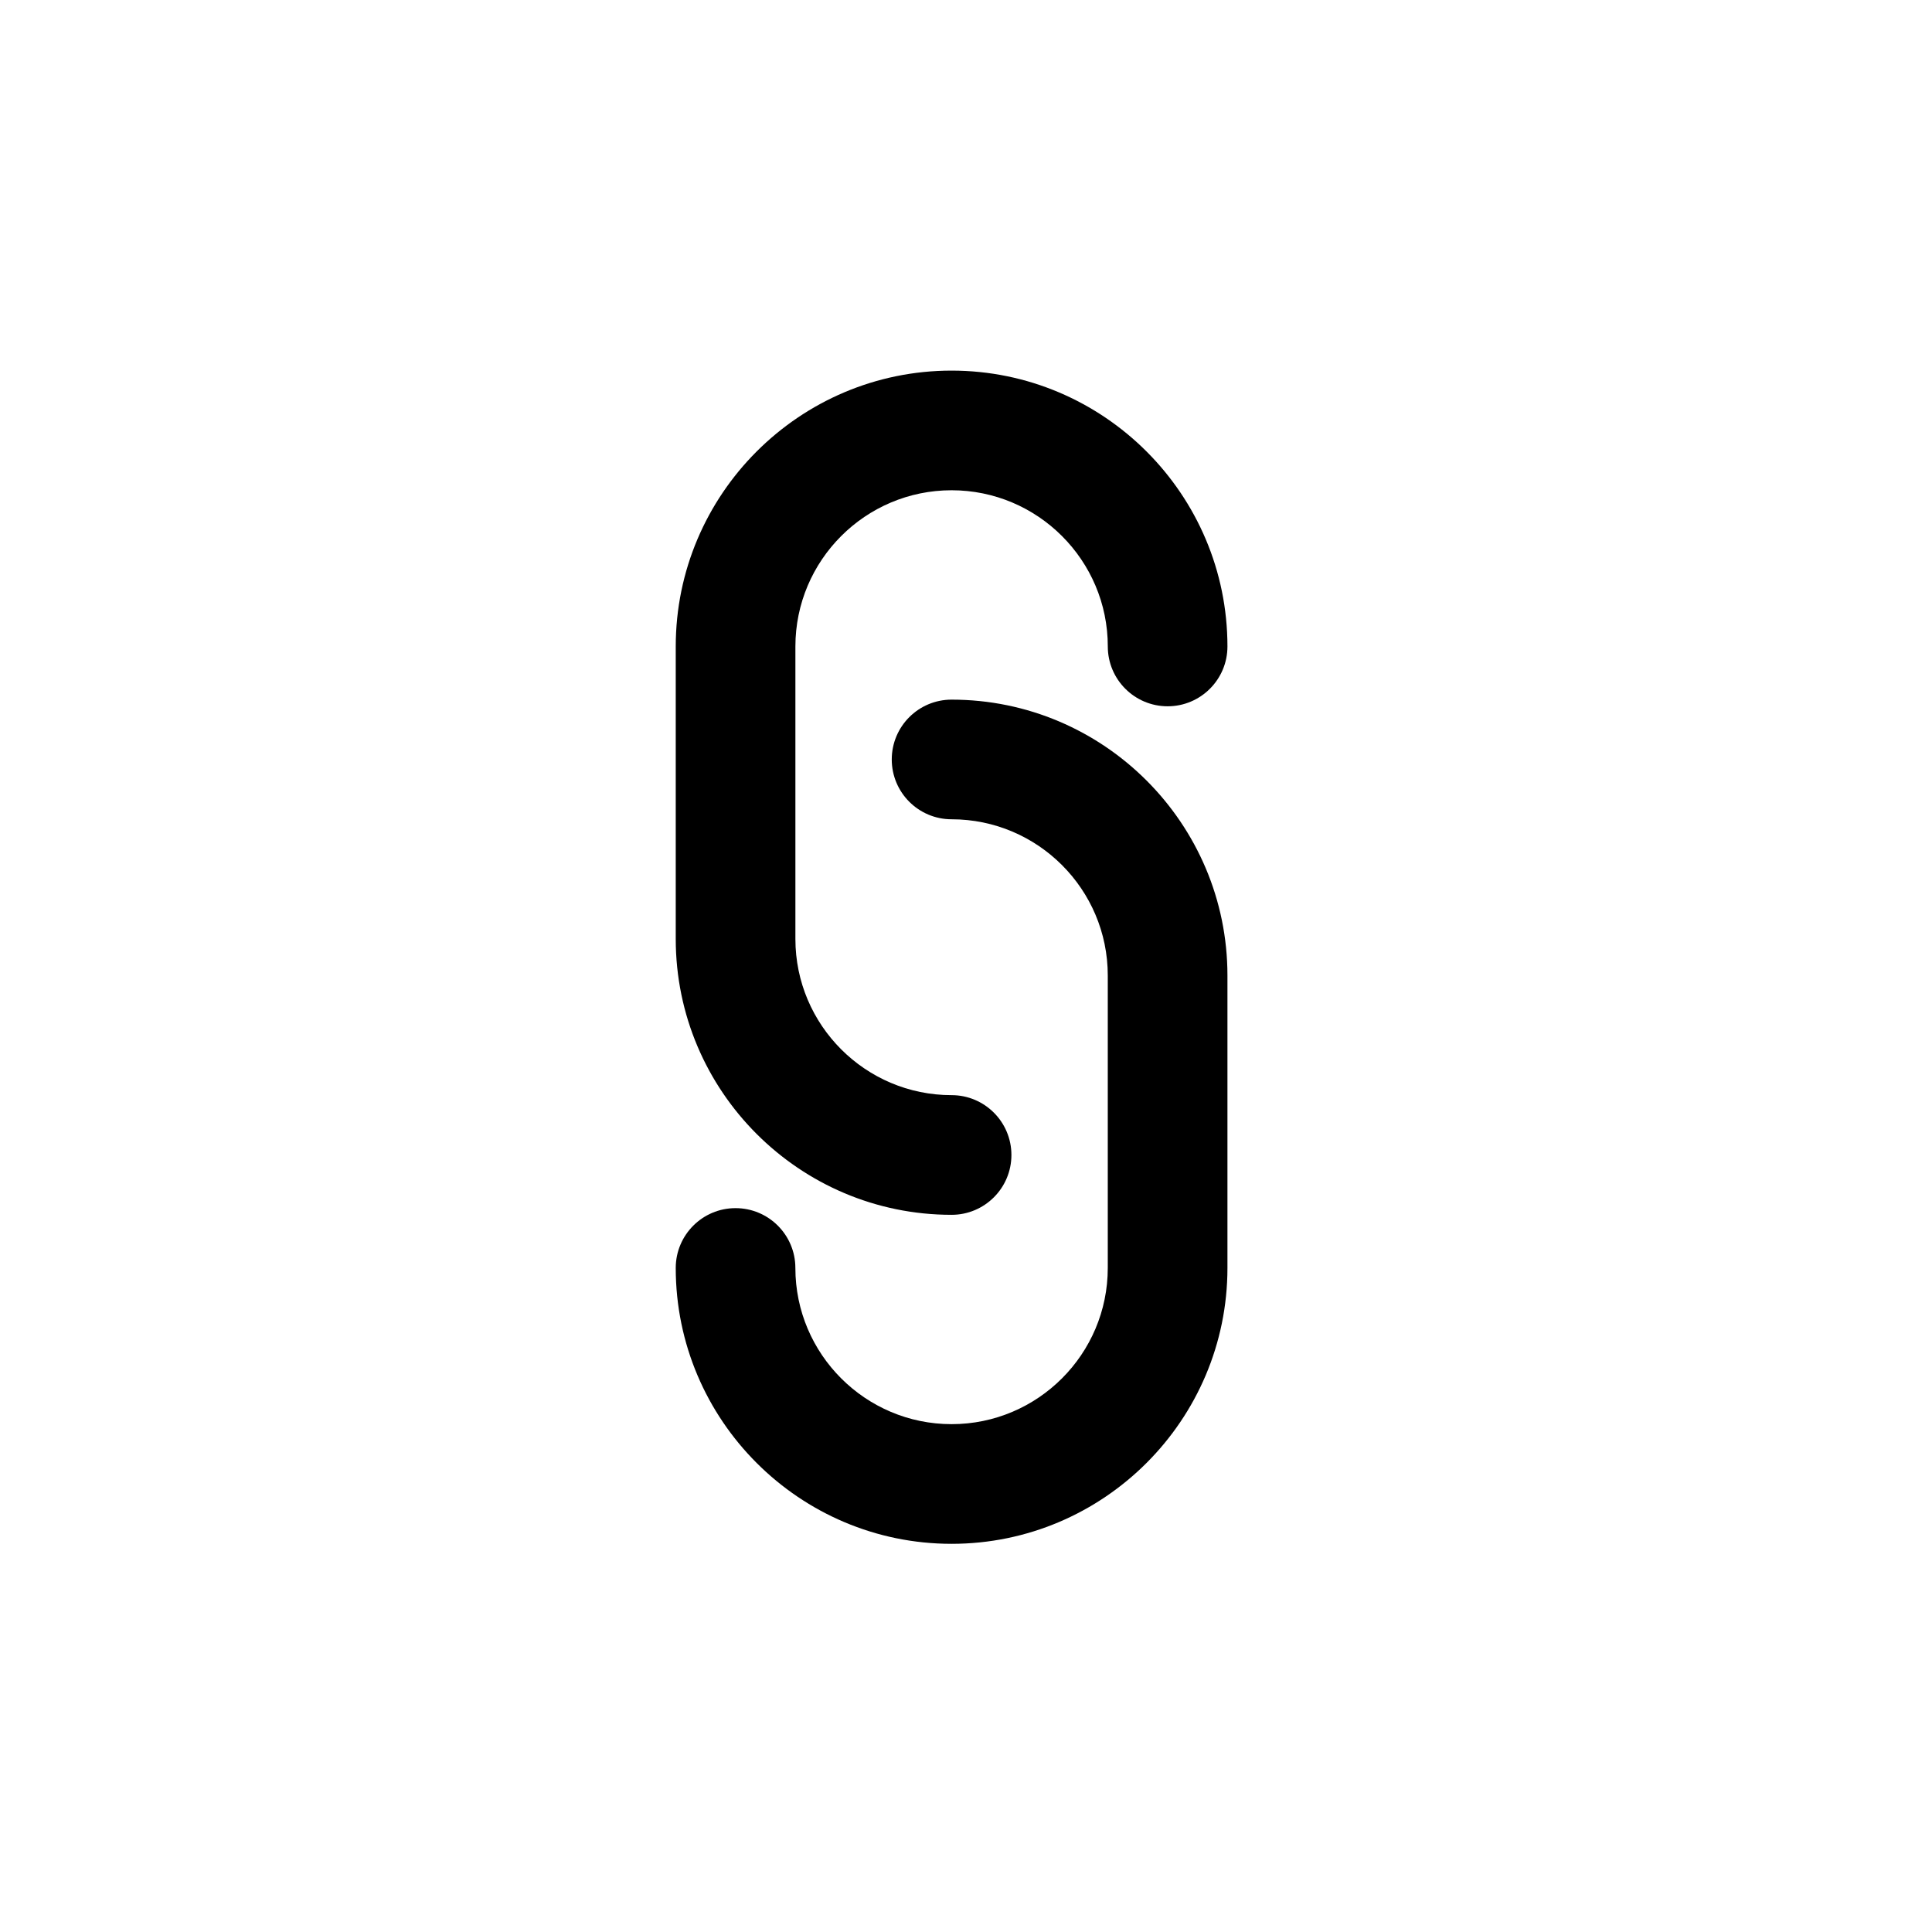
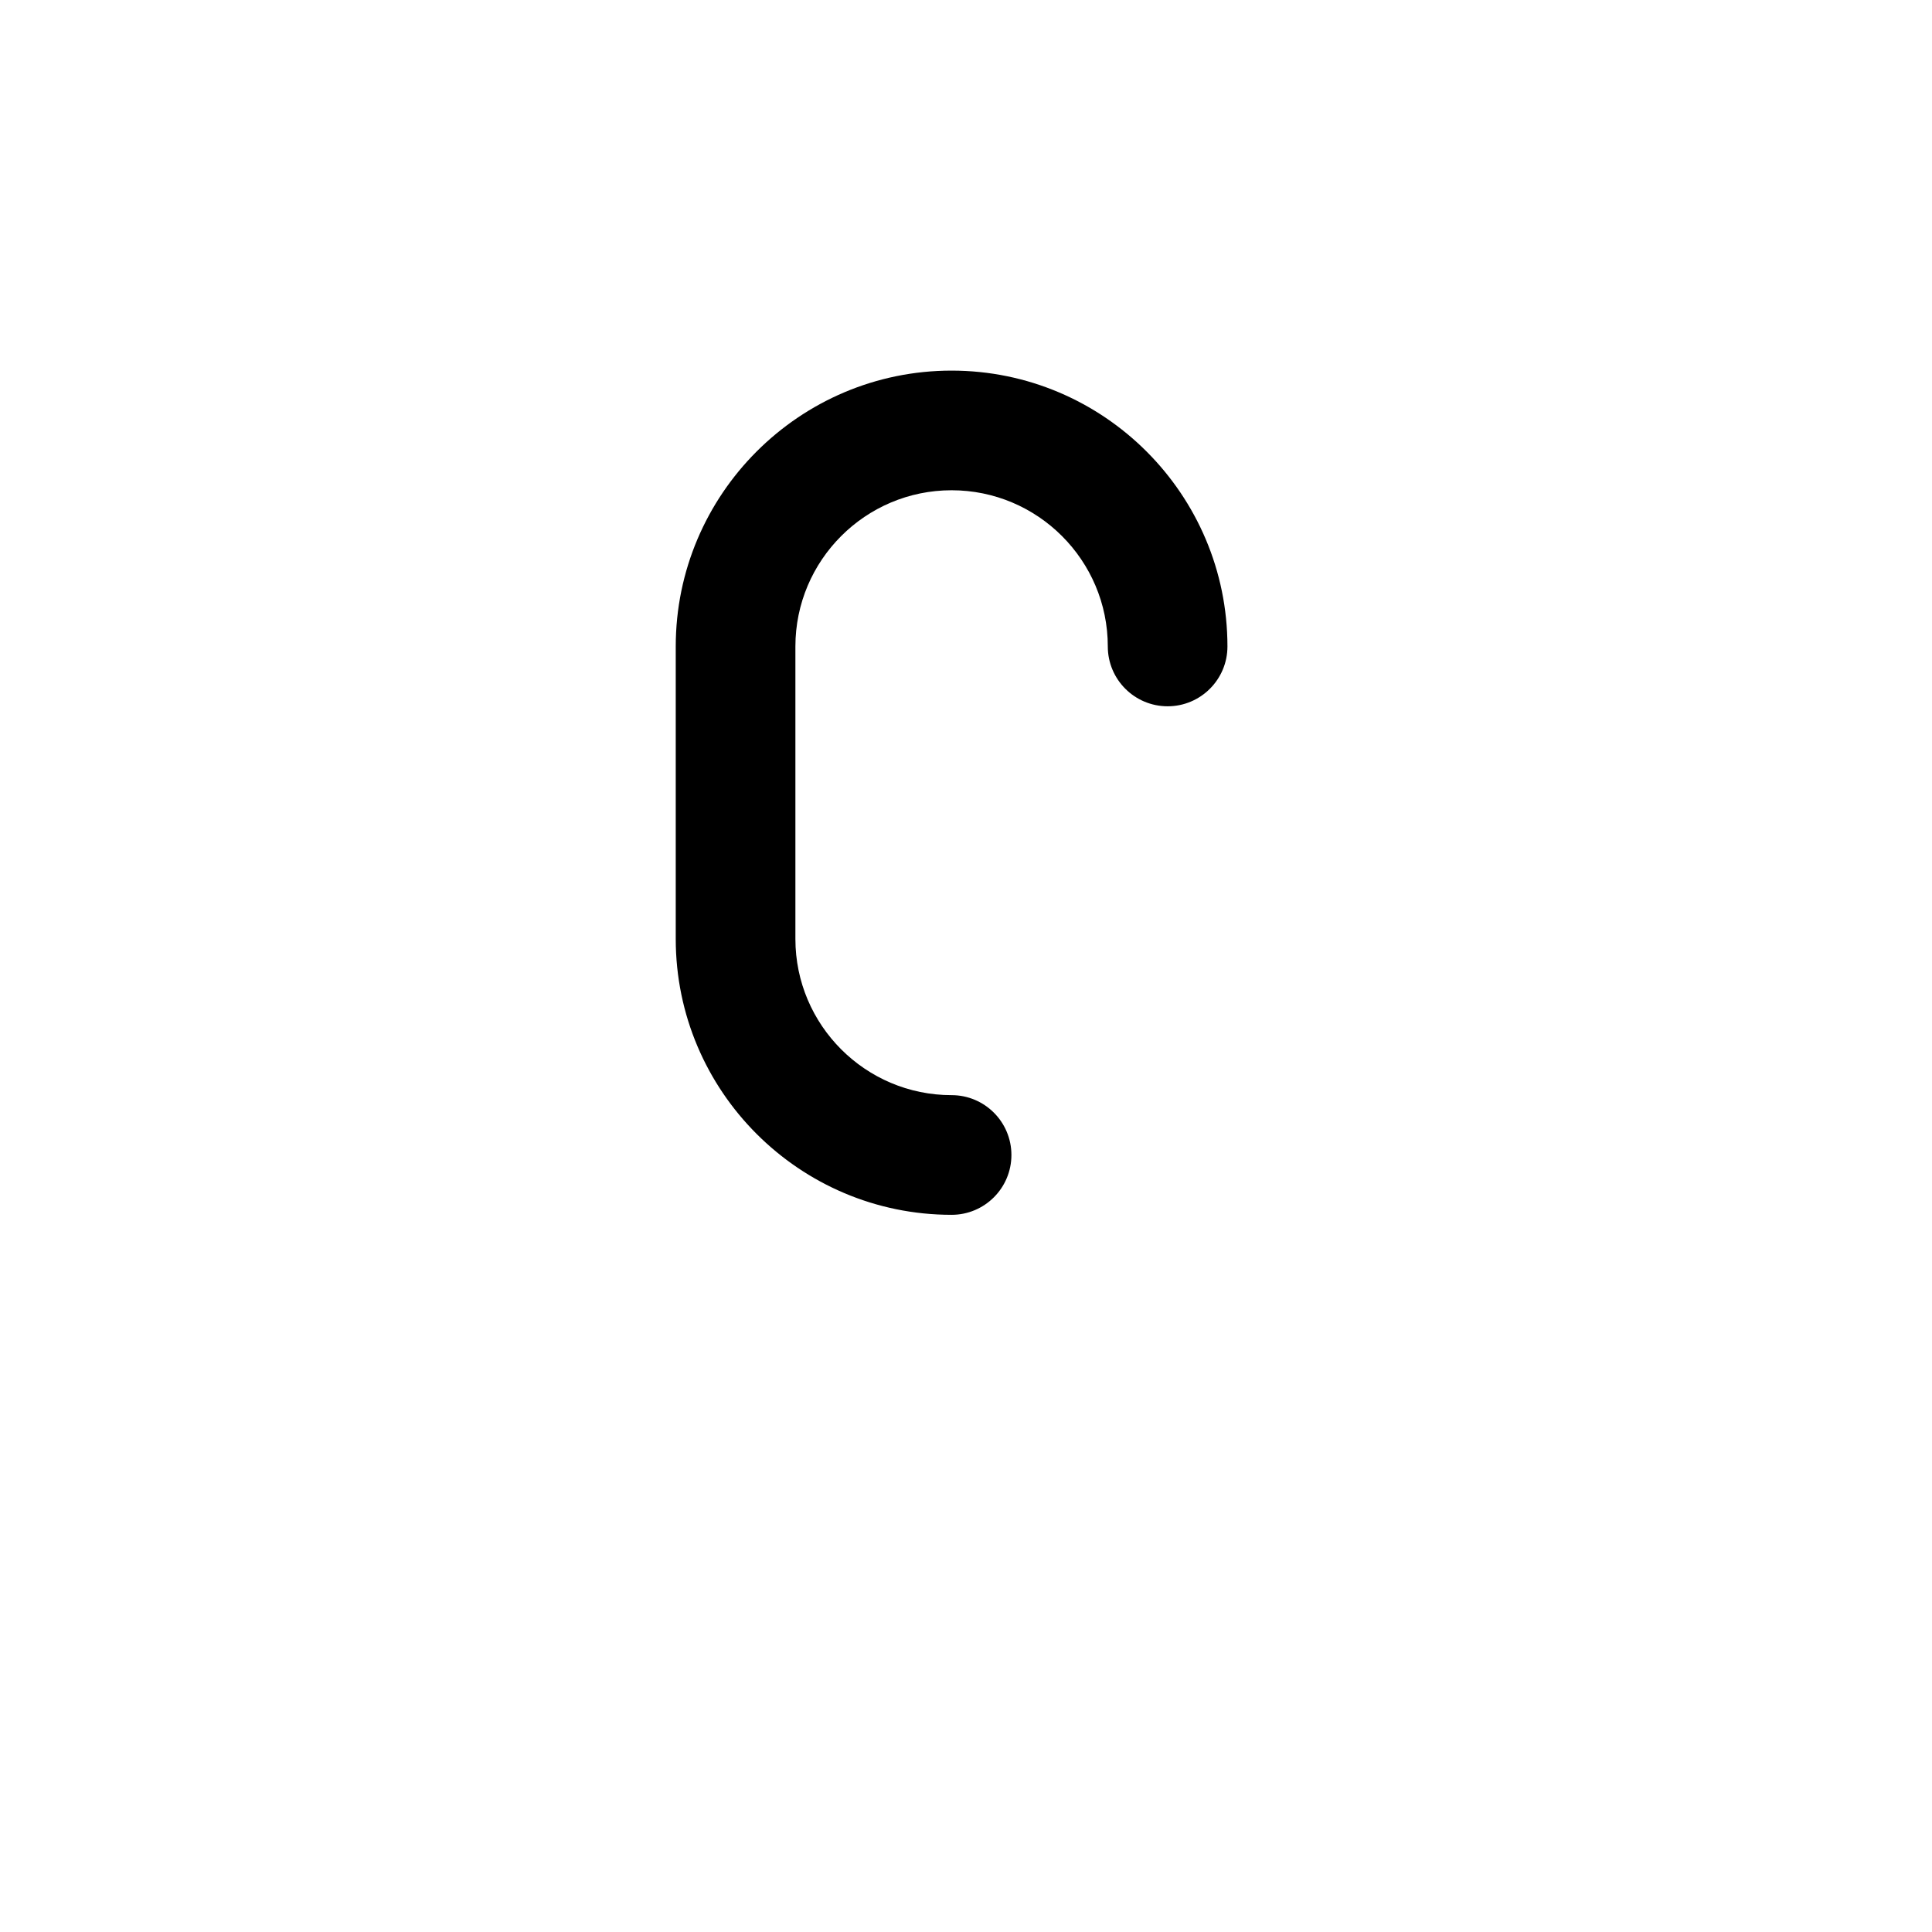
<svg xmlns="http://www.w3.org/2000/svg" fill="#000000" width="800px" height="800px" version="1.1" viewBox="144 144 512 512">
  <g>
    <path d="m396.18 465.94c8.762 0 15.855-7.106 15.855-15.859 0-8.75-7.094-15.855-15.855-15.855-22.828 0-41.391-18.57-41.391-41.391v-77.516c0-22.828 18.562-41.395 41.391-41.395s41.398 18.566 41.398 41.395c0 8.754 7.098 15.855 15.859 15.855 8.742 0 15.848-7.106 15.848-15.855 0-40.309-32.797-73.102-73.105-73.102-40.309 0-73.102 32.797-73.102 73.102v77.516c0 40.312 32.793 73.105 73.102 73.105z" />
-     <path d="m396.18 329.41c-8.762 0-15.855 7.098-15.855 15.855 0 8.754 7.098 15.852 15.855 15.852 22.828 0 41.391 18.57 41.391 41.391v77.516c0 22.832-18.562 41.391-41.391 41.391s-41.398-18.562-41.398-41.391c0-8.75-7.094-15.855-15.855-15.855-8.754 0-15.848 7.106-15.848 15.855 0 40.312 32.797 73.105 73.102 73.105 40.309 0 73.105-32.793 73.105-73.105v-77.512c0-40.309-32.797-73.102-73.105-73.102z" />
  </g>
</svg>